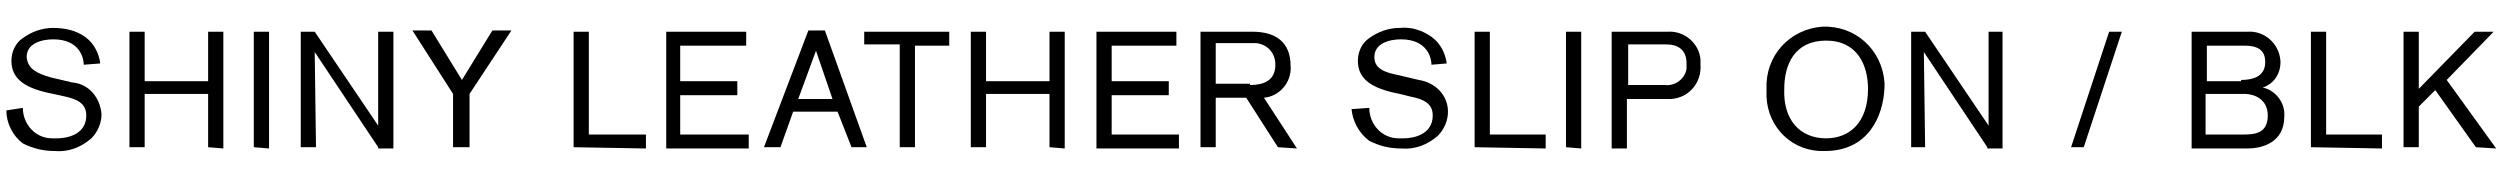
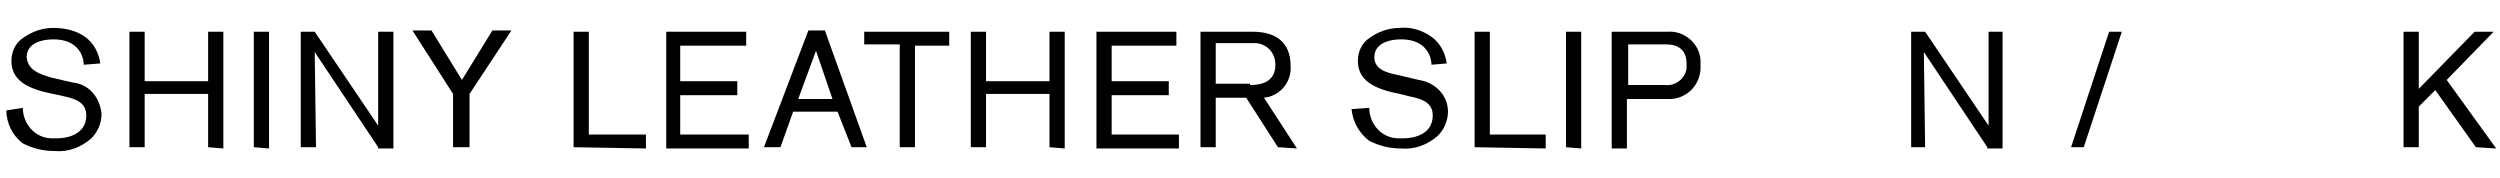
<svg xmlns="http://www.w3.org/2000/svg" version="1.1" id="レイヤー_1" x="0px" y="0px" viewBox="0 0 197 14" style="enable-background:new 0 0 197 14;" xml:space="preserve">
  <title>looks-txt11-name</title>
  <path d="M1.8,8.5c0,1.3,1,2.4,2.3,2.4c0.1,0,0.2,0,0.4,0c0.8,0,2.3-0.3,2.3-1.8c0-1-0.8-1.3-1.7-1.5L4.2,7.4C2.1,7,0.9,6.3,0.9,4.8  c0-0.7,0.3-1.4,0.9-1.8c0.7-0.5,1.5-0.8,2.4-0.8C5.1,2.2,6,2.4,6.7,2.9c0.7,0.5,1.1,1.3,1.2,2.1L6.6,5.1c0-0.5-0.3-2-2.4-2  c-0.9,0-2.1,0.3-2.1,1.4C2.2,5.5,3,5.8,4,6.1l1.7,0.4C7,6.6,7.9,7.7,8,9c0,0.7-0.3,1.4-0.8,1.9c-0.8,0.7-1.8,1.1-2.9,1  c-0.9,0-1.7-0.2-2.5-0.6C1,10.7,0.5,9.7,0.5,8.7L1.8,8.5z" />
  <path d="M16.4,11.6V7.4h-5v4.2h-1.2V2.5h1.2v3.9h5V2.5h1.2v9.2L16.4,11.6z" />
  <path d="M20,11.6V2.5h1.2v9.2L20,11.6z" />
  <path d="M29.8,11.6l-5-7.5c0,0,0.1,7.3,0.1,7.5h-1.2V2.5h1.1l5,7.4c0,0,0-7.1,0-7.4H31v9.2H29.8z" />
  <path d="M37,7.4v4.2h-1.3V7.4l-3.2-5H34l2.4,3.9l2.4-3.9h1.5L37,7.4z" />
  <path d="M45.2,11.6V2.5h1.2v8.1h4.5v1.1L45.2,11.6z" />
  <path d="M52.5,11.6V2.5h6.3v1.1h-5.2v2.8h4.5v1.1h-4.5v3.1H59v1.1H52.5z" />
  <path d="M67.1,11.6L66,8.8h-3.5l-1,2.8h-1.3l3.5-9.2H65l3.3,9.2H67.1z M64.3,4l-1.4,3.8h2.7L64.3,4z" />
  <path d="M72.1,3.5v8.1h-1.2V3.5h-2.8V2.5h6.7v1.1H72.1z" />
  <path d="M82.7,11.6V7.4h-5v4.2h-1.2V2.5h1.2v3.9h5V2.5h1.2v9.2L82.7,11.6z" />
  <path d="M86.4,11.6V2.5h6.3v1.1h-5.1v2.8h4.5v1.1h-4.5v3.1h5.3v1.1H86.4z" />
-   <path d="M100.7,11.6l-2.5-3.9h-2.4v3.9h-1.2V2.5h4.1c1.8,0,3,0.8,3,2.7c0.1,1.3-0.9,2.4-2.1,2.5c0,0,0,0,0,0l2.6,4L100.7,11.6z   M98.5,6.7c1,0,2-0.3,2-1.6c0-0.9-0.6-1.6-1.5-1.7c-0.1,0-0.2,0-0.3,0h-2.9v3.2H98.5z" />
+   <path d="M100.7,11.6l-2.5-3.9h-2.4v3.9h-1.2V2.5h4.1c1.8,0,3,0.8,3,2.7c0.1,1.3-0.9,2.4-2.1,2.5c0,0,0,0,0,0l2.6,4z   M98.5,6.7c1,0,2-0.3,2-1.6c0-0.9-0.6-1.6-1.5-1.7c-0.1,0-0.2,0-0.3,0h-2.9v3.2H98.5z" />
  <path d="M107.9,8.5c0,1.3,1,2.4,2.3,2.4c0.1,0,0.3,0,0.4,0c0.8,0,2.3-0.3,2.3-1.8c0-1-0.8-1.3-1.8-1.5l-0.8-0.2  C108.2,7,107,6.3,107,4.8c0-0.7,0.3-1.4,0.9-1.8c0.7-0.5,1.5-0.8,2.4-0.8c0.9-0.1,1.8,0.2,2.5,0.7c0.7,0.5,1.1,1.3,1.2,2.1l-1.2,0.1  c0-0.5-0.3-2-2.4-2c-0.9,0-2.1,0.3-2.1,1.4c0,0.9,0.8,1.2,1.8,1.4l1.7,0.4c1.3,0.2,2.3,1.2,2.3,2.5c0,0.7-0.3,1.4-0.8,1.9  c-0.8,0.7-1.8,1.1-2.9,1c-0.9,0-1.7-0.2-2.5-0.6c-0.8-0.6-1.3-1.5-1.4-2.5L107.9,8.5z" />
  <path d="M116.2,11.6V2.5h1.2v8.1h4.4v1.1L116.2,11.6z" />
  <path d="M123.4,11.6V2.5h1.2v9.2L123.4,11.6z" />
  <path d="M131.4,2.5c1.3-0.1,2.5,0.9,2.6,2.2c0,0.1,0,0.3,0,0.4c0.1,1.4-0.9,2.6-2.3,2.7c-0.1,0-0.2,0-0.4,0h-3.1v3.9h-1.2V2.5H131.4  z M131.2,6.7c0.8,0.1,1.6-0.5,1.7-1.3c0-0.1,0-0.2,0-0.4c0-1.1-0.7-1.5-1.6-1.5h-3v3.2H131.2z" />
-   <path d="M143.8,11.9c-2.5,0.1-4.5-1.8-4.6-4.3c0-0.2,0-0.4,0-0.6c-0.1-2.6,1.8-4.7,4.4-4.9c2.6-0.1,4.7,1.8,4.9,4.4  c0,0.1,0,0.3,0,0.4C148.4,9.2,147.2,11.9,143.8,11.9z M143.9,10.9c1.8,0,3.3-1.2,3.3-3.9c0-1.8-0.8-3.8-3.3-3.8s-3.3,1.9-3.3,3.8  C140.5,9.4,141.8,10.9,143.9,10.9L143.9,10.9z" />
  <path d="M156.6,11.6l-5-7.5c0,0,0.1,7.3,0.1,7.5h-1.1V2.5h1.1l5,7.4c0,0,0-7.1,0-7.4h1.1v9.2H156.6z" />
  <path d="M164.2,11.6h-1l3-9.1h1L164.2,11.6z" />
-   <path d="M172.7,2.5h4.4c1.3-0.1,2.5,0.9,2.6,2.3c0,0,0,0.1,0,0.1c0,0.9-0.5,1.7-1.4,2c1,0.2,1.8,1.2,1.7,2.3c0,2-1.7,2.5-2.9,2.5  h-4.4L172.7,2.5z M176.6,6.3c0.8,0,1.9-0.2,1.9-1.4c0-0.8-0.4-1.3-1.6-1.3h-3v2.8H176.6z M176.8,10.6c0.9,0,1.9-0.1,1.9-1.5  c0-1.1-0.8-1.7-1.9-1.7h-3v3.2H176.8z" />
-   <path d="M182.1,11.6V2.5h1.2v8.1h4.4v1.1L182.1,11.6z" />
  <path d="M195.1,11.6l-3.2-4.5l-1.3,1.3v3.2h-1.2V2.5h1.2V7l4.4-4.5h1.5l-3.7,3.8l3.9,5.4L195.1,11.6z" />
</svg>